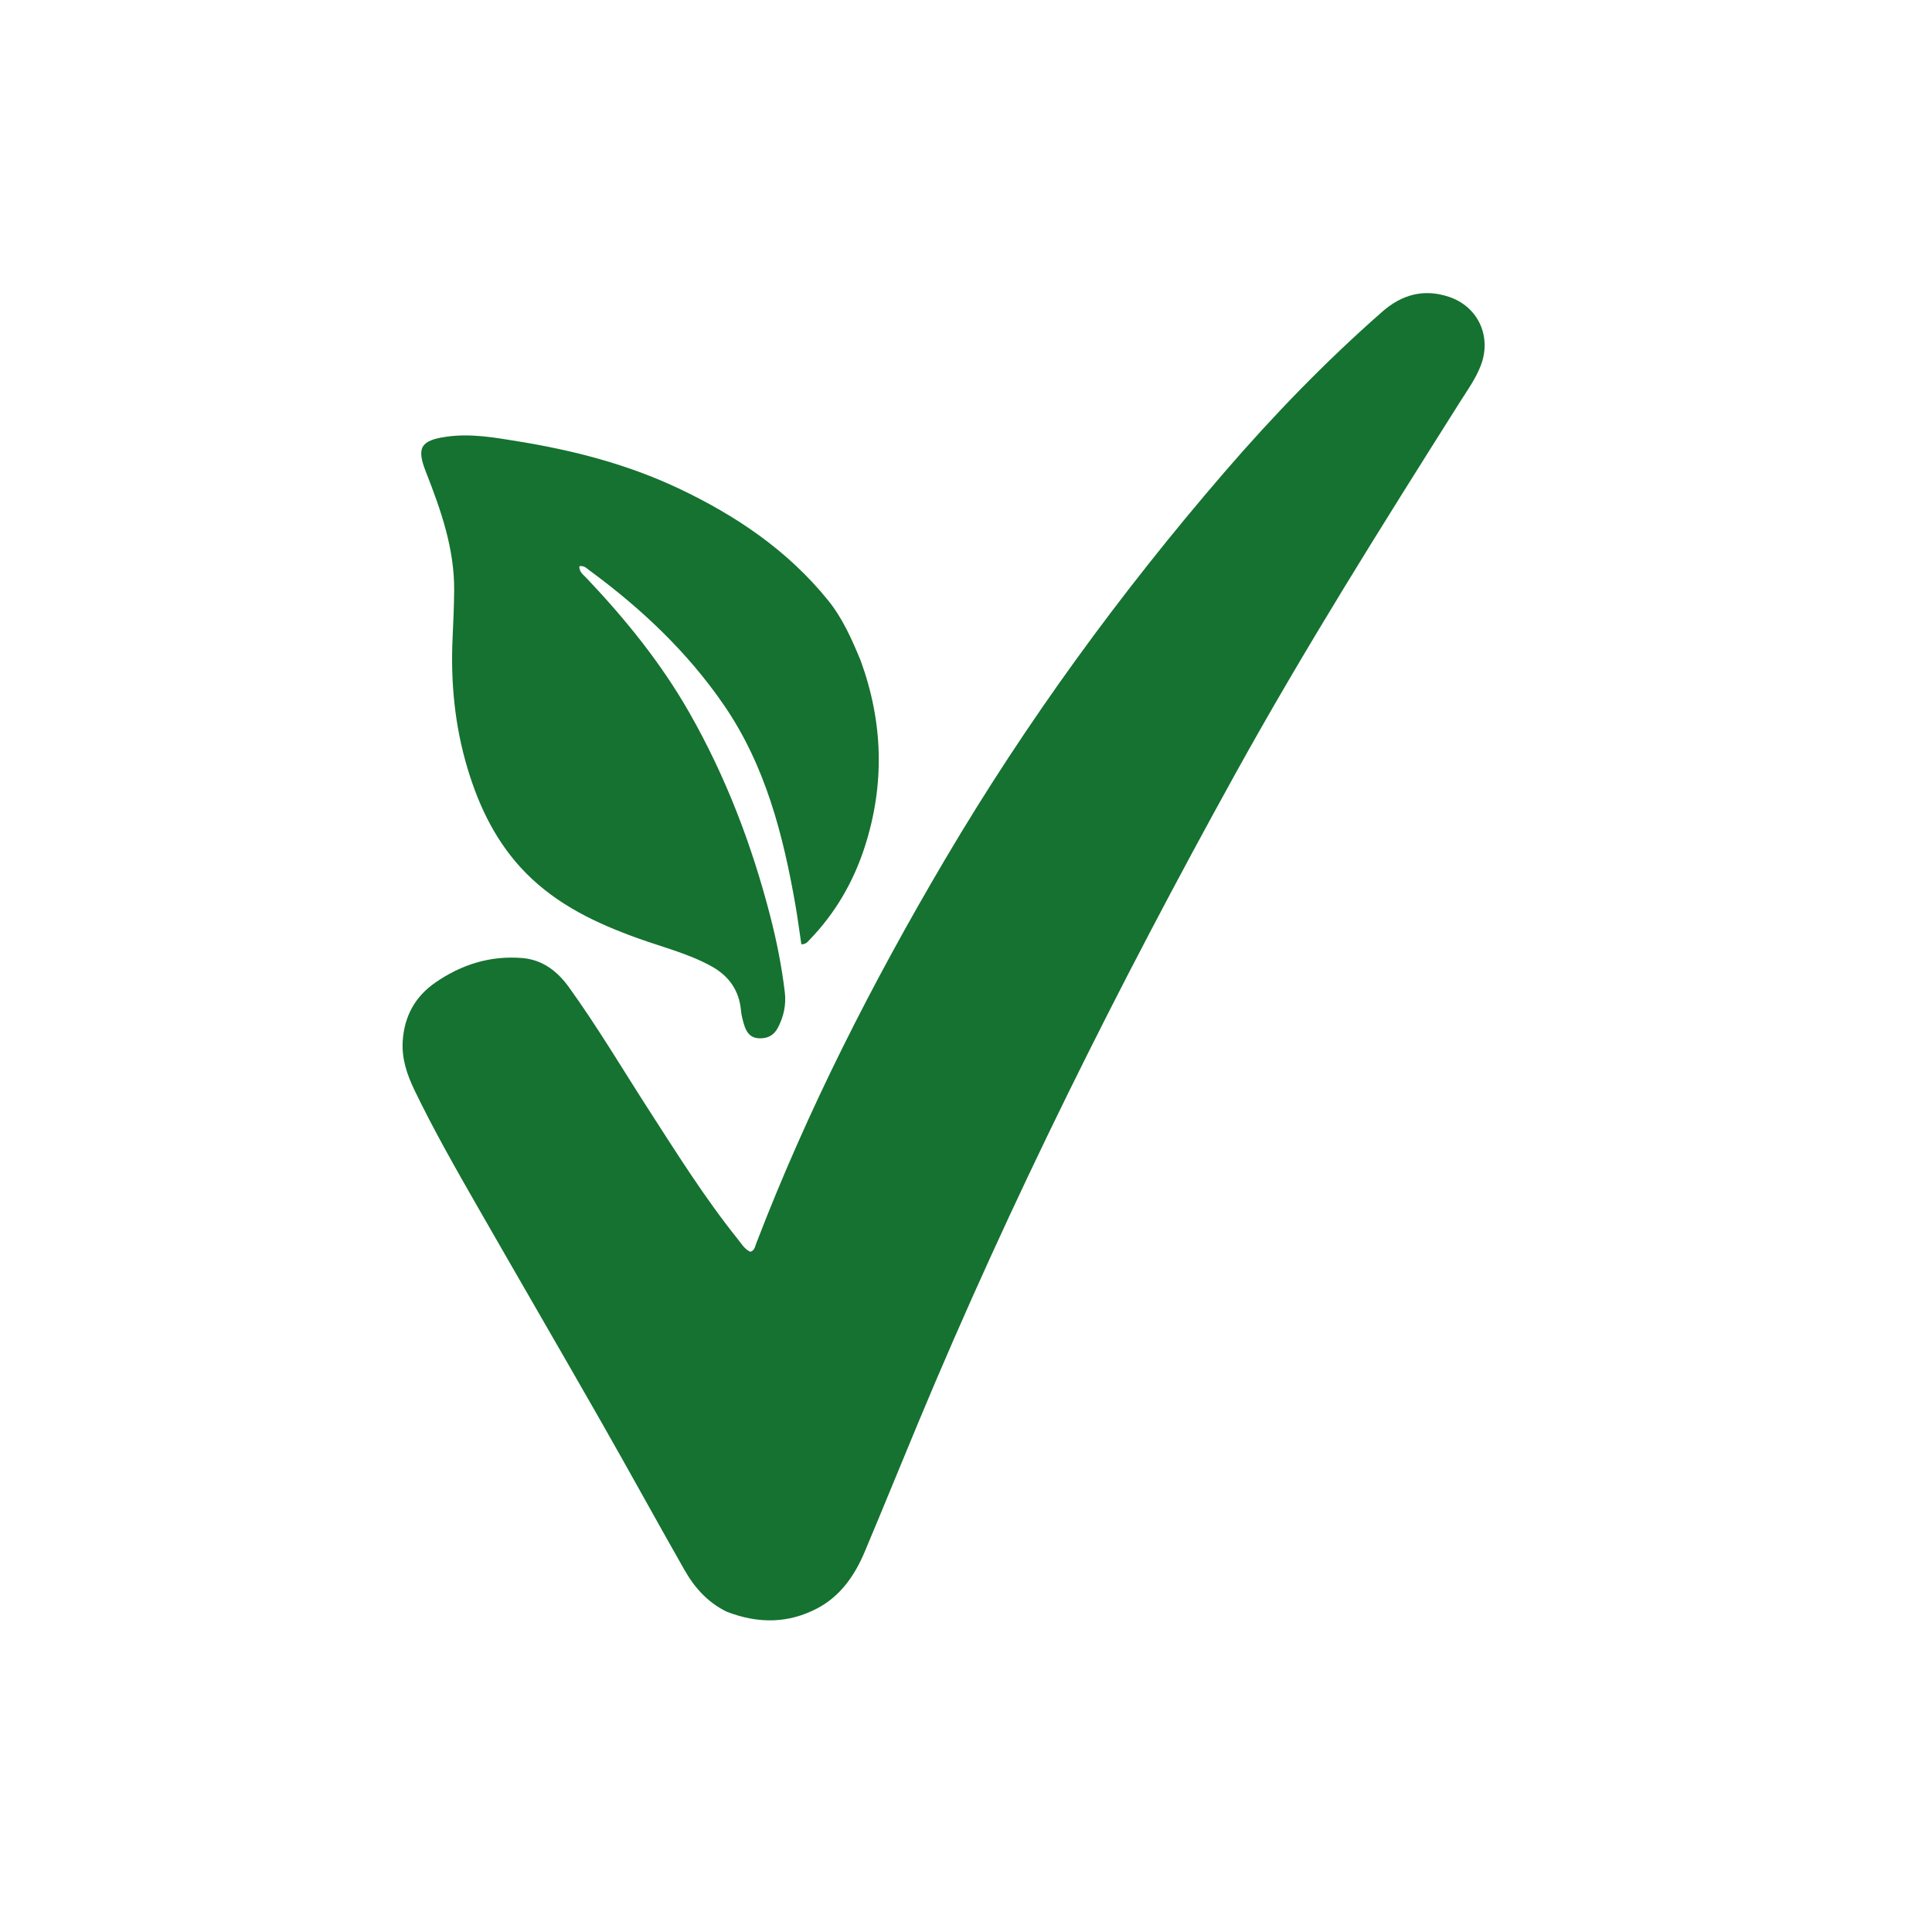
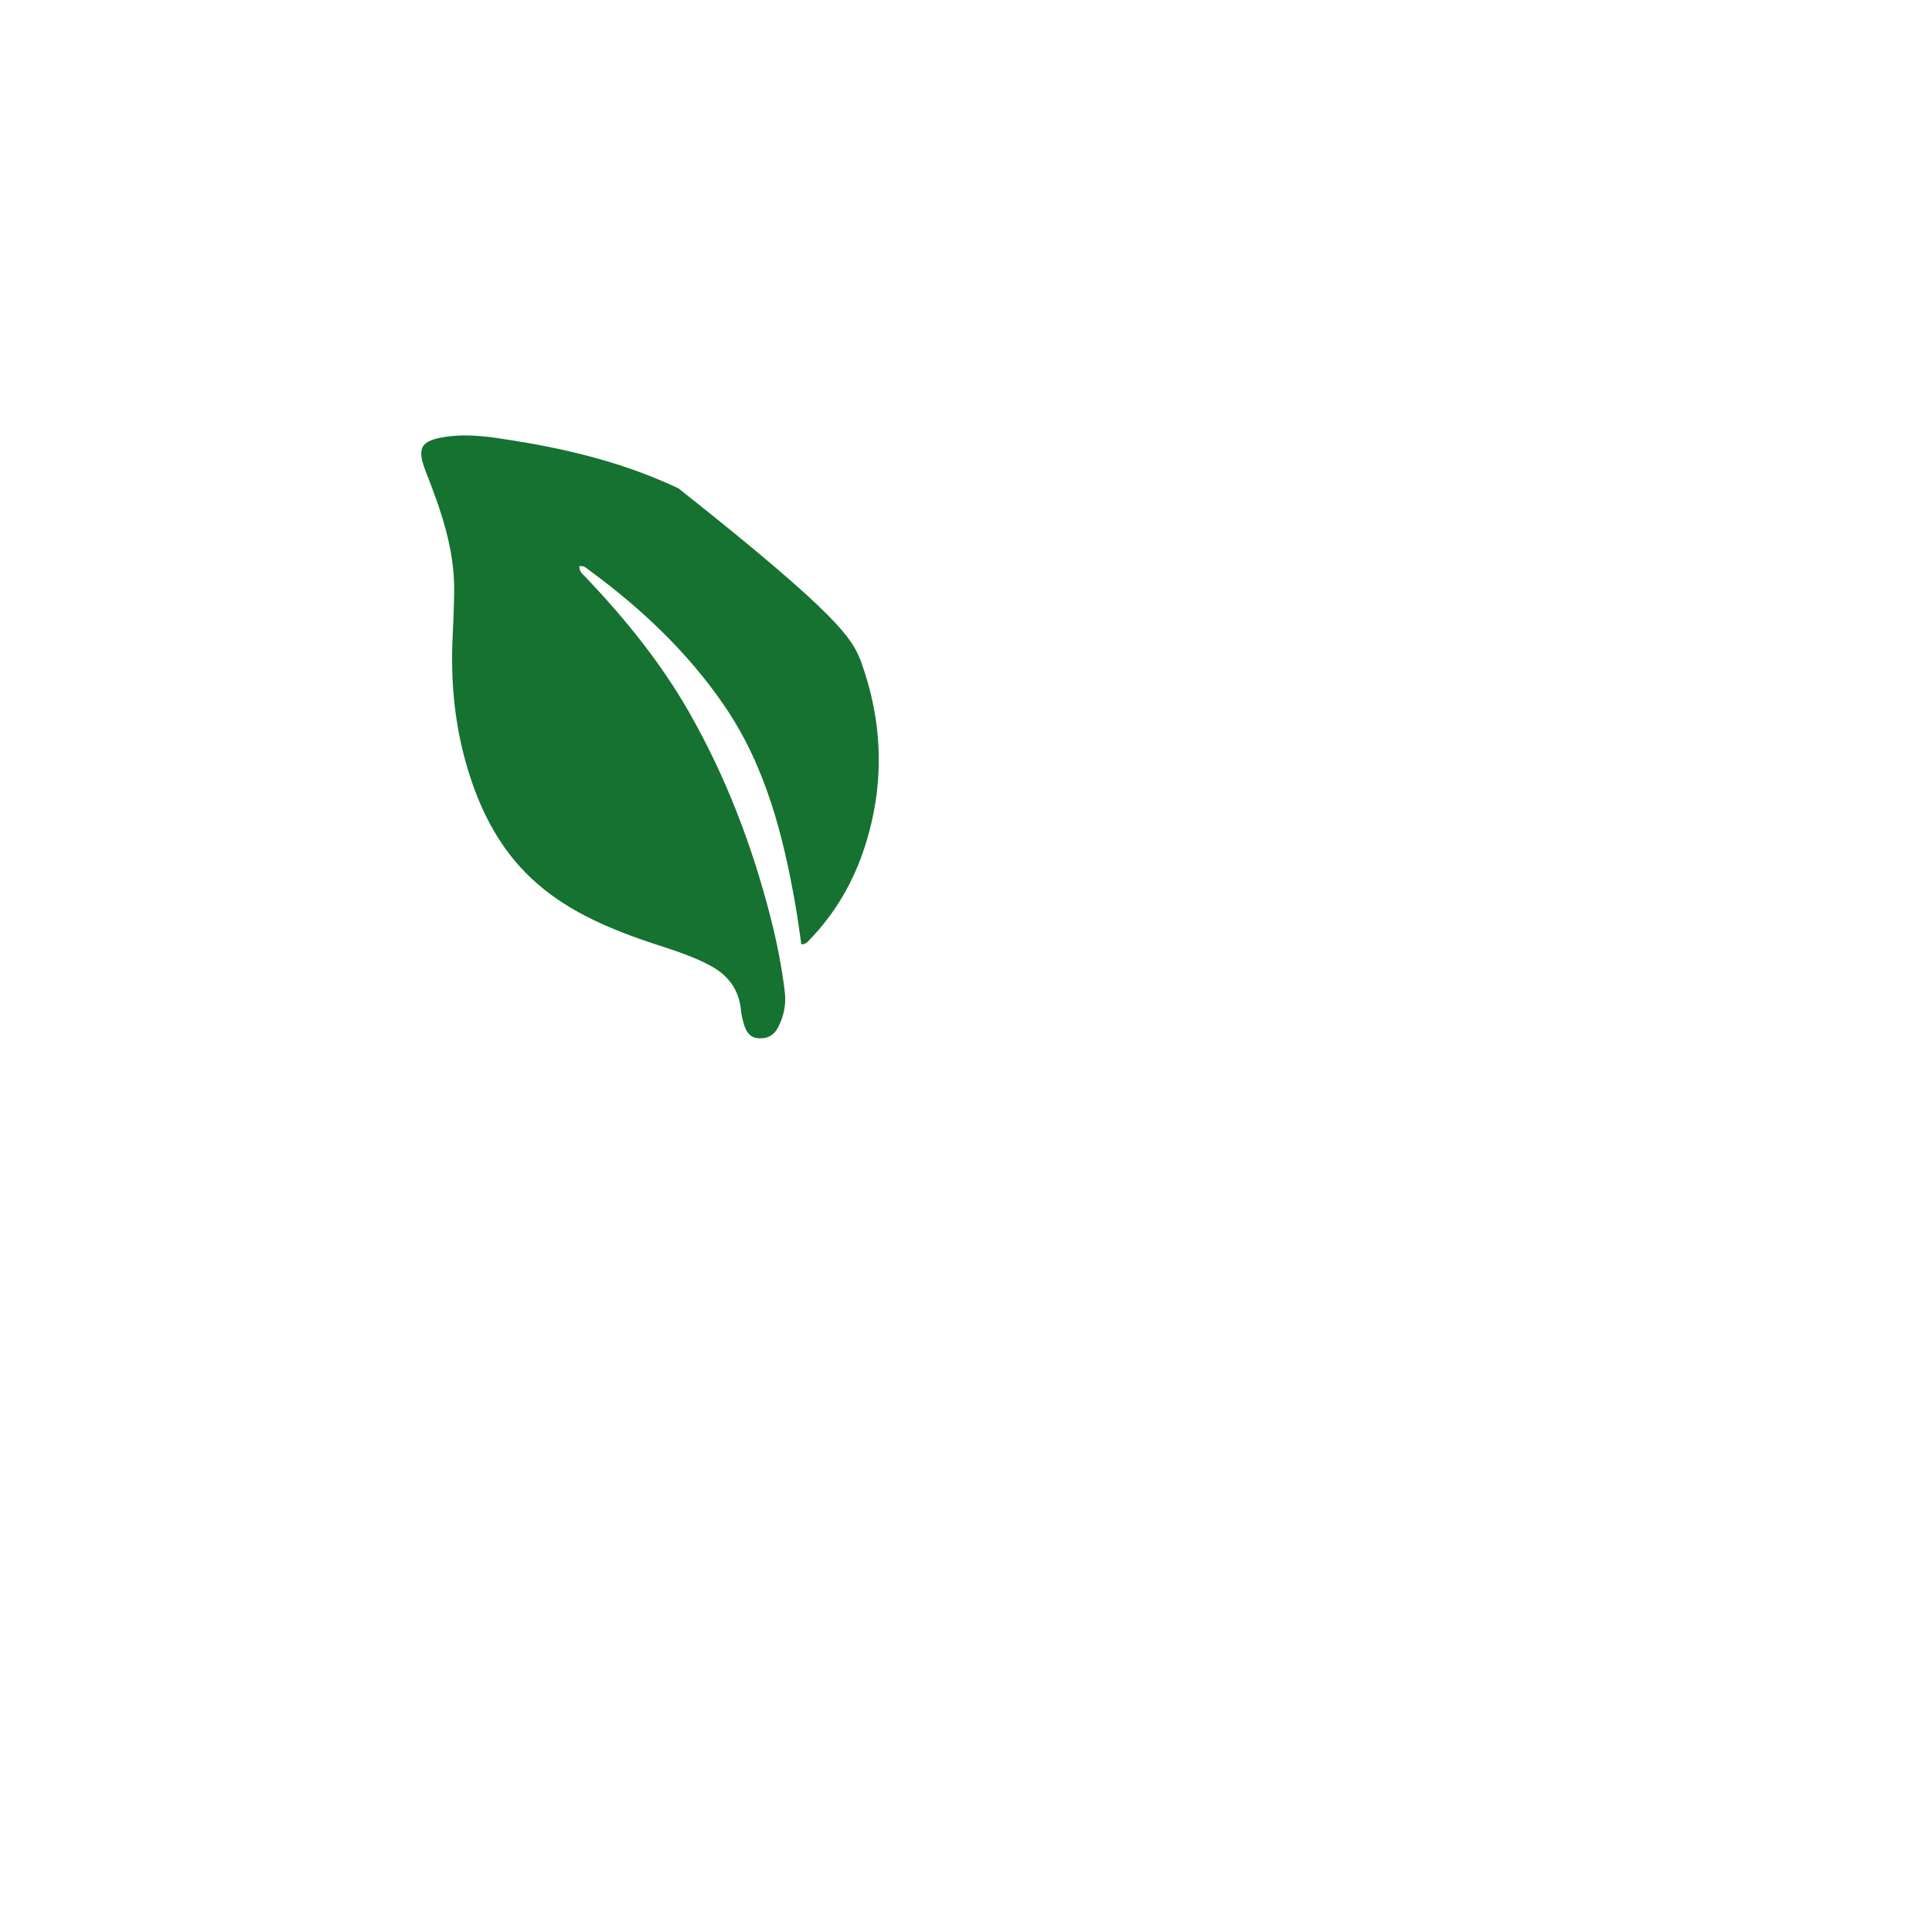
<svg xmlns="http://www.w3.org/2000/svg" version="1.1" id="Layer_1" x="0px" y="0px" width="100%" viewBox="0 0 1024 1024" enable-background="new 0 0 1024 1024" xml:space="preserve">
-   <path fill="#157230" opacity="1" stroke="none" d=" M385.057,854.185   C374.921,849.192 368.02,841.317 362.766,832.08   C347.862,805.878 333.39,779.43 318.454,753.248   C296.915,715.491 275.05,677.92 253.454,640.194   C241.706,619.671 229.965,599.133 219.689,577.809   C215.676,569.482 212.79,560.938 213.47,551.434   C214.401,538.433 220.085,528.167 230.719,520.799   C244.569,511.204 259.947,506.368 276.862,507.784   C287.522,508.676 295.409,514.744 301.494,523.182   C316.609,544.141 329.78,566.374 343.758,588.077   C358.822,611.466 373.618,635.036 391.048,656.789   C392.993,659.217 394.612,662.054 397.623,663.456   C399.914,662.916 400.113,660.878 400.736,659.253   C428.032,588.146 462.494,520.535 501.167,455.051   C544.138,382.288 593.792,314.253 648.963,250.287   C674.981,220.122 702.661,191.508 732.652,165.192   C743.048,156.07 754.672,152.946 767.818,157.275   C783.519,162.446 790.781,178.45 784.802,193.854   C782.066,200.902 777.636,206.996 773.641,213.324   C732.565,278.398 691.555,343.527 654.321,410.906   C592.747,522.332 535.838,636.063 486.843,753.646   C477.302,776.543 467.976,799.53 458.35,822.391   C453.138,834.771 445.706,845.712 433.611,852.216   C418.052,860.582 401.79,860.736 385.057,854.185  z" />
-   <path fill="#157230" opacity="1" stroke="none" d=" M456.149,350.079   C468.146,382.983 468.966,415.821 458.361,448.77   C452.365,467.395 442.718,484.027 429.033,498.173   C428.01,499.231 427.126,500.536 424.725,500.483   C423.721,493.755 422.844,486.899 421.659,480.096   C415.112,442.486 405.692,405.783 383.741,373.776   C364.43,345.617 339.854,322.468 312.415,302.303   C310.9,301.189 309.452,299.591 307.072,300.126   C306.923,303.113 309.165,304.609 310.796,306.328   C331.499,328.155 350.337,351.386 365.302,377.61   C384.739,411.669 398.559,447.935 408.313,485.836   C411.714,499.05 414.356,512.412 415.974,525.945   C416.756,532.485 415.38,538.878 412.269,544.772   C410.088,548.904 406.543,550.635 401.937,550.293   C397.309,549.95 395.435,546.69 394.294,542.838   C393.589,540.457 392.96,538.003 392.734,535.541   C391.749,524.845 386.268,517.204 377.034,512.123   C364.838,505.412 351.342,502.056 338.357,497.401   C316.38,489.524 295.56,479.738 278.846,462.835   C263.331,447.146 254.007,427.99 247.757,407.142   C241,384.603 238.797,361.477 239.888,338.084   C240.276,329.769 240.626,321.466 240.714,313.147   C240.949,290.847 233.66,270.311 225.689,249.991   C220.73,237.348 222.89,233.46 236.514,231.483   C249.428,229.608 262.088,231.892 274.672,233.937   C303.982,238.7 332.625,246.097 359.59,258.831   C390.03,273.207 417.518,291.718 438.915,318.204   C446.521,327.618 451.404,338.618 456.149,350.079  z" />
+   <path fill="#157230" opacity="1" stroke="none" d=" M456.149,350.079   C468.146,382.983 468.966,415.821 458.361,448.77   C452.365,467.395 442.718,484.027 429.033,498.173   C428.01,499.231 427.126,500.536 424.725,500.483   C423.721,493.755 422.844,486.899 421.659,480.096   C415.112,442.486 405.692,405.783 383.741,373.776   C364.43,345.617 339.854,322.468 312.415,302.303   C310.9,301.189 309.452,299.591 307.072,300.126   C306.923,303.113 309.165,304.609 310.796,306.328   C331.499,328.155 350.337,351.386 365.302,377.61   C384.739,411.669 398.559,447.935 408.313,485.836   C411.714,499.05 414.356,512.412 415.974,525.945   C416.756,532.485 415.38,538.878 412.269,544.772   C410.088,548.904 406.543,550.635 401.937,550.293   C397.309,549.95 395.435,546.69 394.294,542.838   C393.589,540.457 392.96,538.003 392.734,535.541   C391.749,524.845 386.268,517.204 377.034,512.123   C364.838,505.412 351.342,502.056 338.357,497.401   C316.38,489.524 295.56,479.738 278.846,462.835   C263.331,447.146 254.007,427.99 247.757,407.142   C241,384.603 238.797,361.477 239.888,338.084   C240.276,329.769 240.626,321.466 240.714,313.147   C240.949,290.847 233.66,270.311 225.689,249.991   C220.73,237.348 222.89,233.46 236.514,231.483   C249.428,229.608 262.088,231.892 274.672,233.937   C303.982,238.7 332.625,246.097 359.59,258.831   C446.521,327.618 451.404,338.618 456.149,350.079  z" />
</svg>